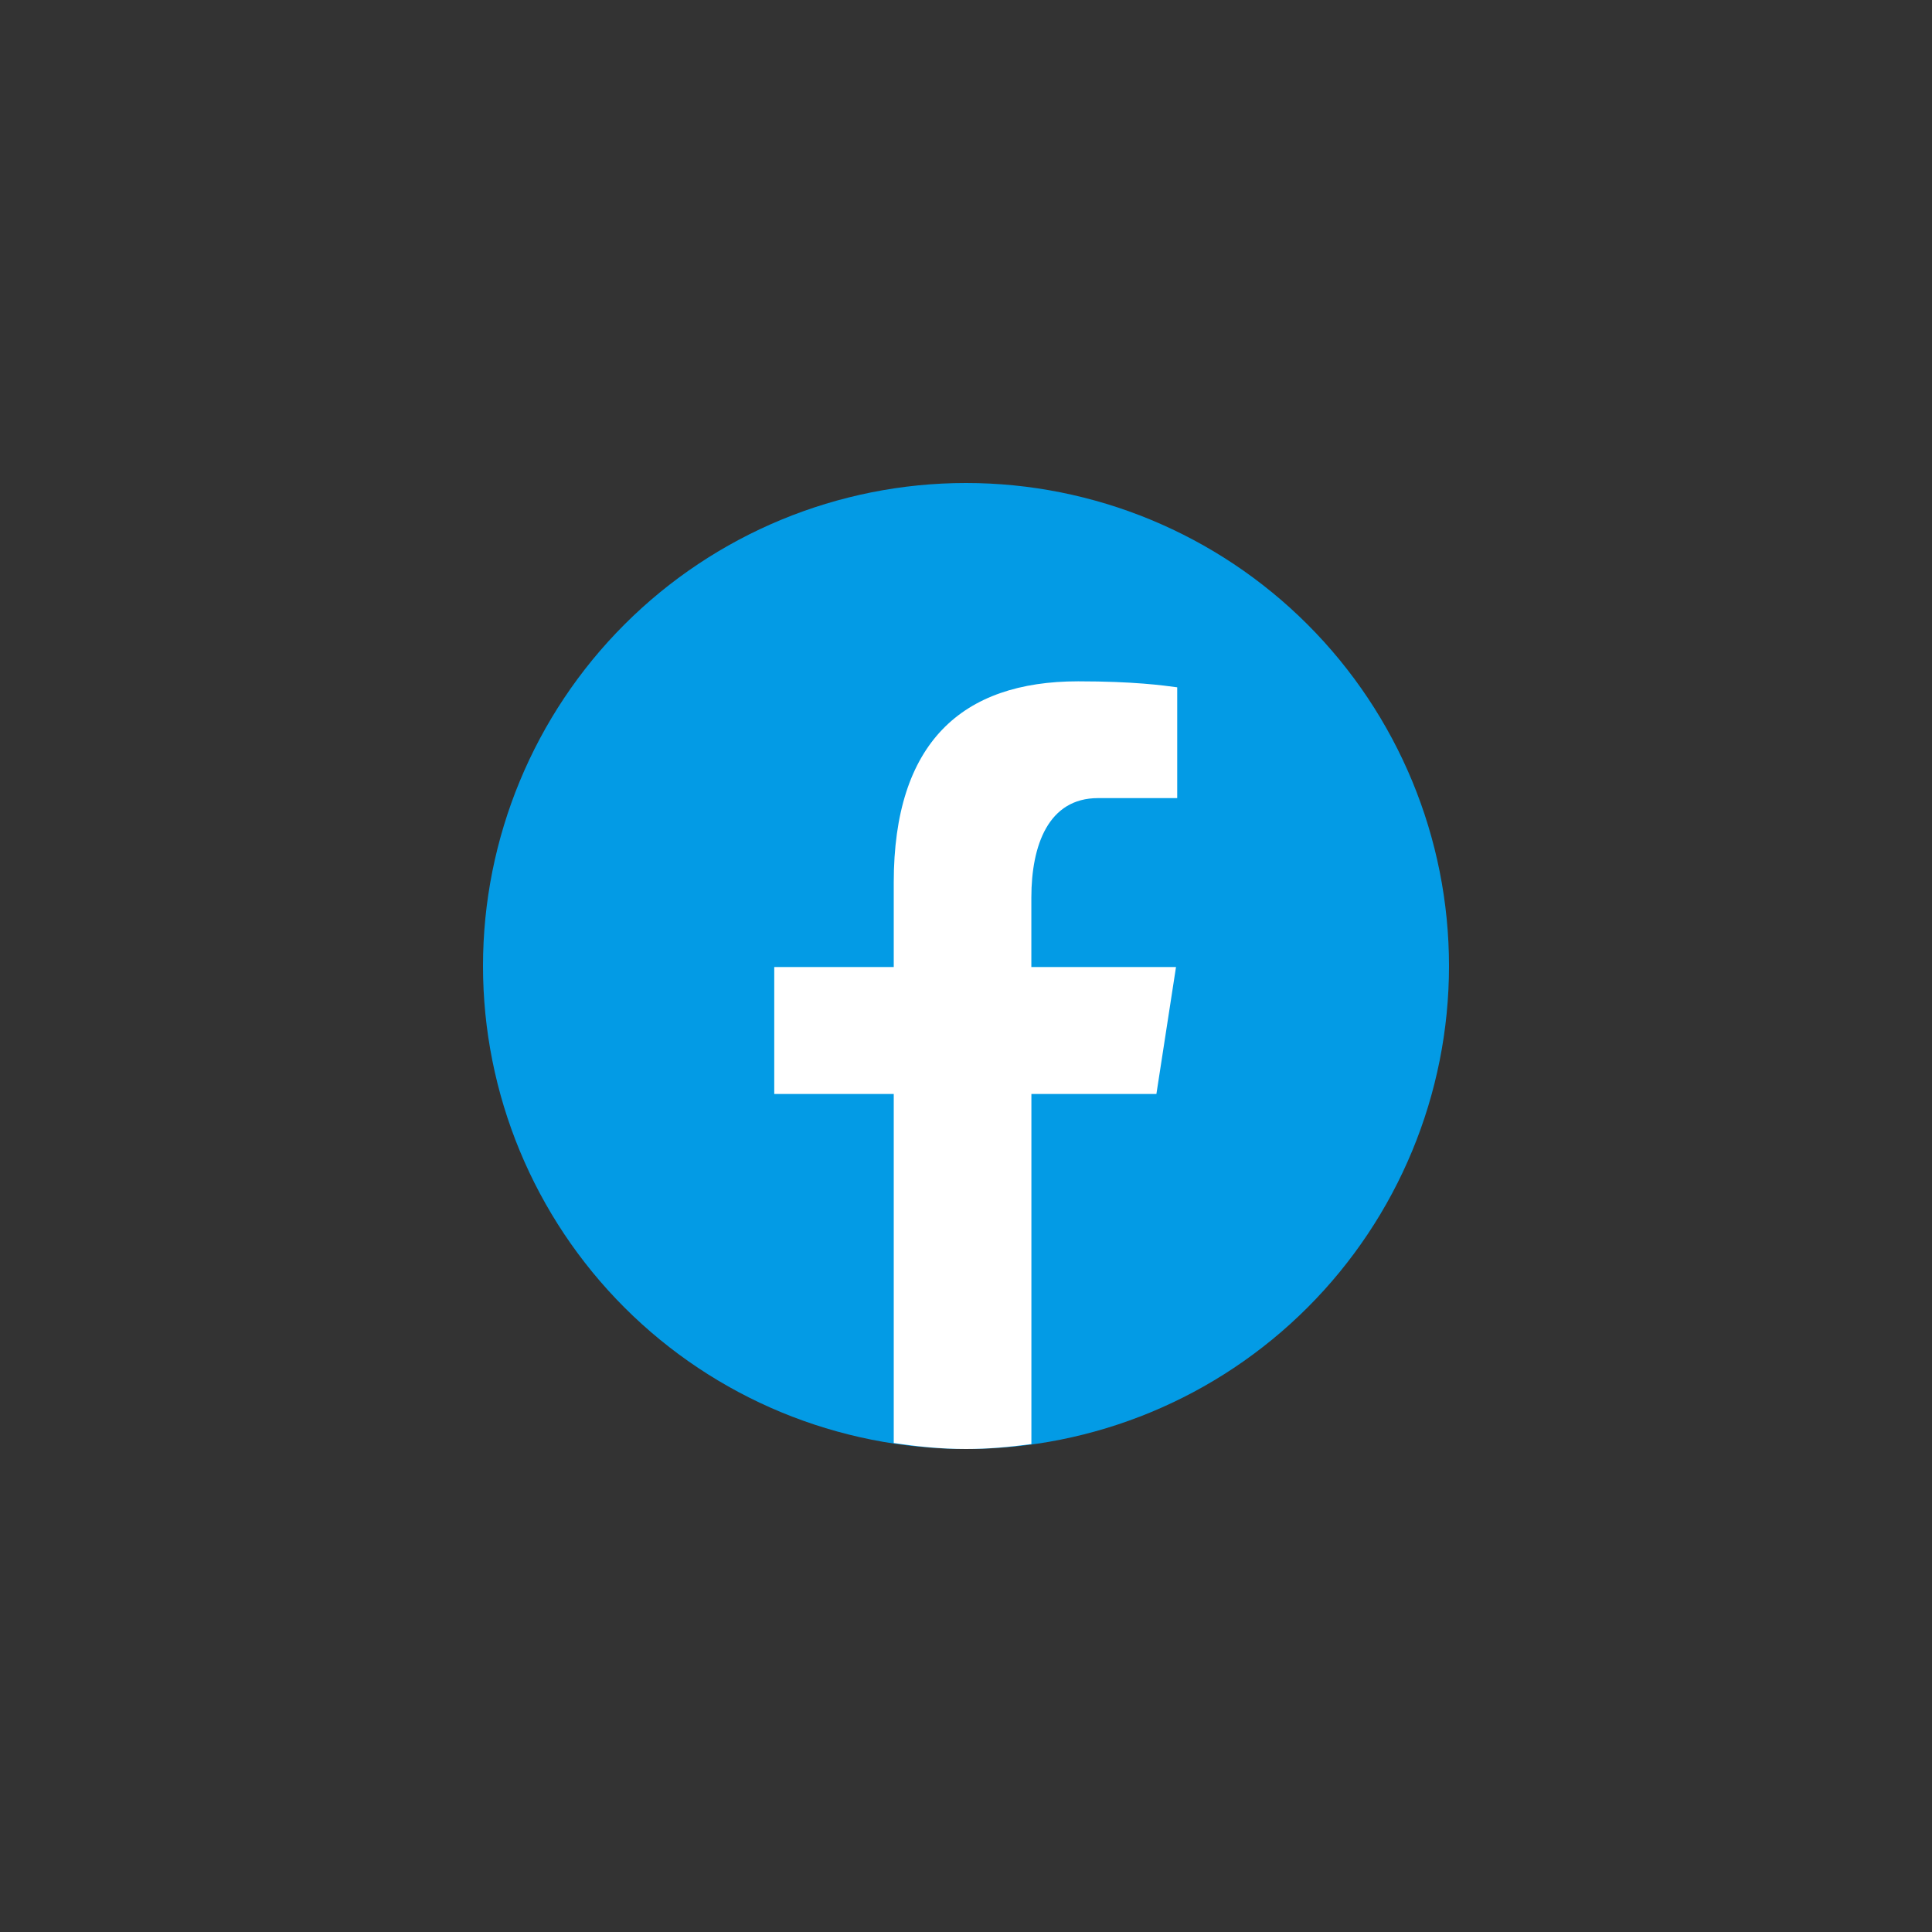
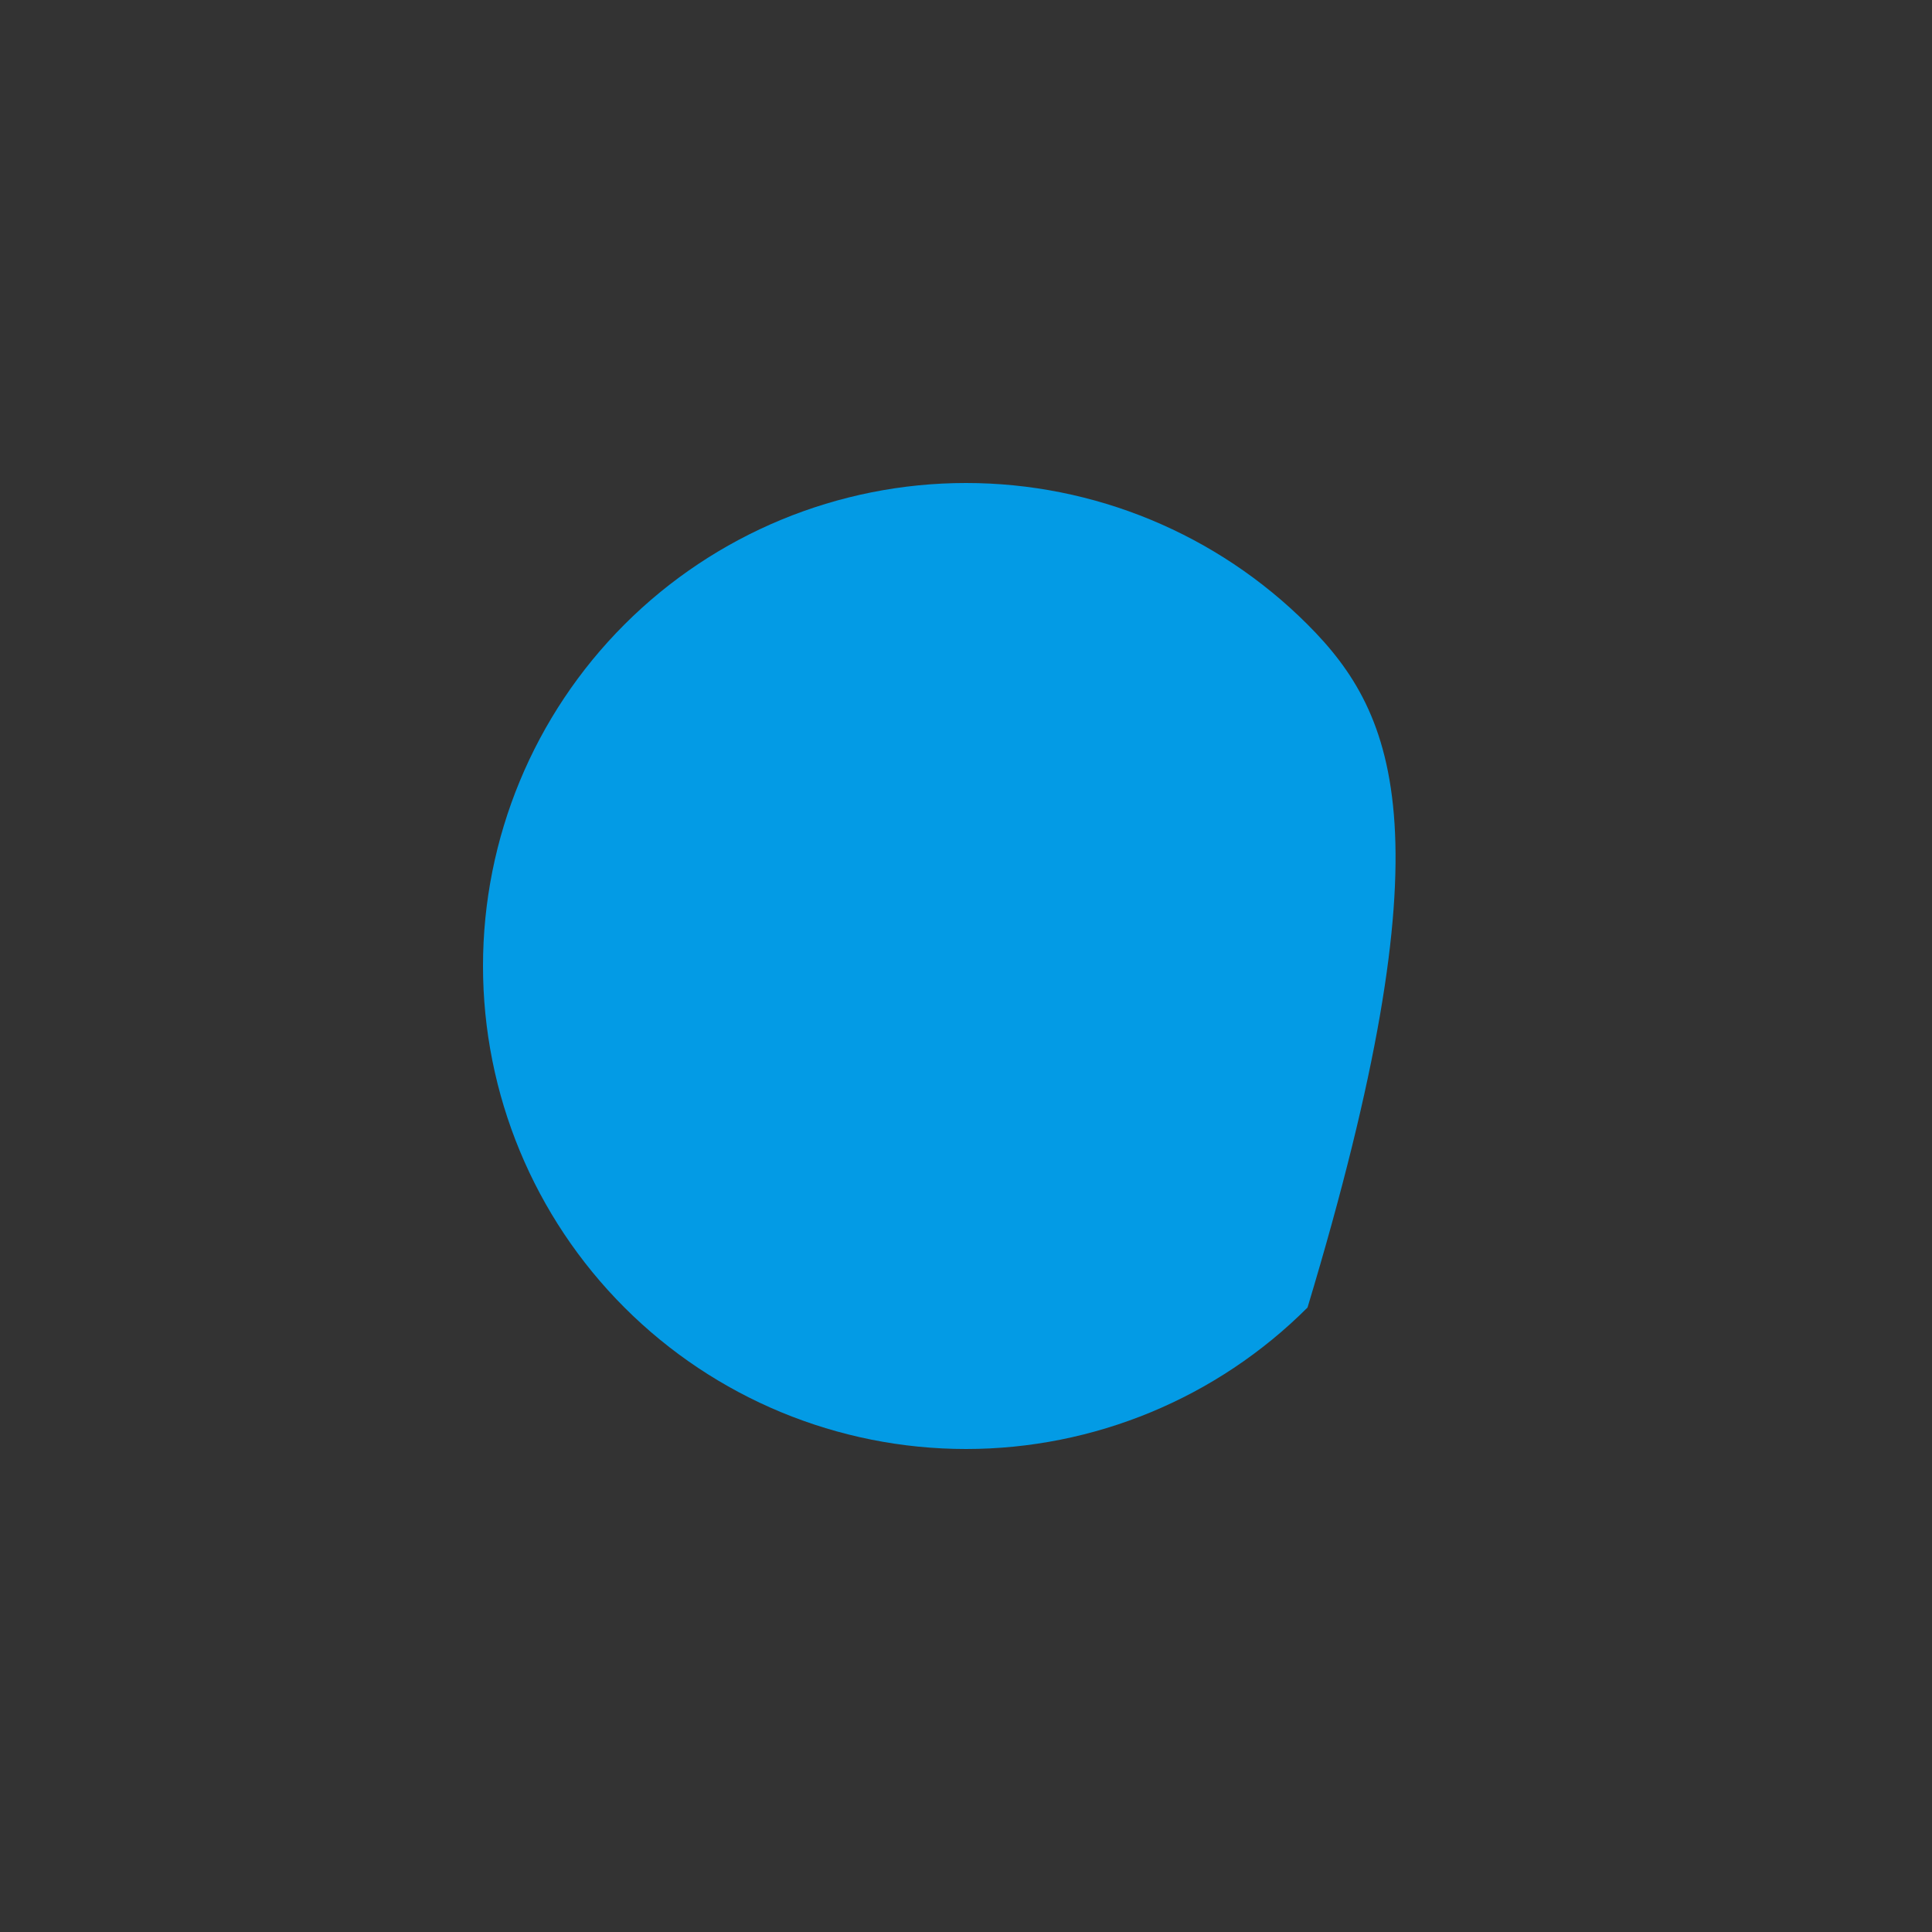
<svg xmlns="http://www.w3.org/2000/svg" width="40" height="40" viewBox="0 0 40 40" fill="none">
  <rect x="0" y="0" width="40" height="40" fill="#333333" stroke="none" />
-   <path d="M20 10C17.348 10 14.804 11.054 12.929 12.929C11.054 14.804 10 17.348 10 20C10 22.652 11.054 25.196 12.929 27.071C14.804 28.946 17.348 30 20 30C22.652 30 25.196 28.946 27.071 27.071C28.946 25.196 30 22.652 30 20C30 17.348 28.946 14.804 27.071 12.929C25.196 11.054 22.652 10 20 10Z" fill="#039BE5" />
-   <path d="M21.354 22.65H23.942L24.348 20.021H21.353V18.585C21.353 17.493 21.71 16.524 22.732 16.524H24.373V14.23C24.085 14.191 23.475 14.106 22.322 14.106C19.915 14.106 18.504 15.377 18.504 18.273V20.021H16.03V22.65H18.504V29.876C18.994 29.95 19.491 30 20 30C20.461 30 20.91 29.958 21.354 29.898V22.65Z" fill="white" />
+   <path d="M20 10C17.348 10 14.804 11.054 12.929 12.929C11.054 14.804 10 17.348 10 20C10 22.652 11.054 25.196 12.929 27.071C14.804 28.946 17.348 30 20 30C22.652 30 25.196 28.946 27.071 27.071C30 17.348 28.946 14.804 27.071 12.929C25.196 11.054 22.652 10 20 10Z" fill="#039BE5" />
</svg>